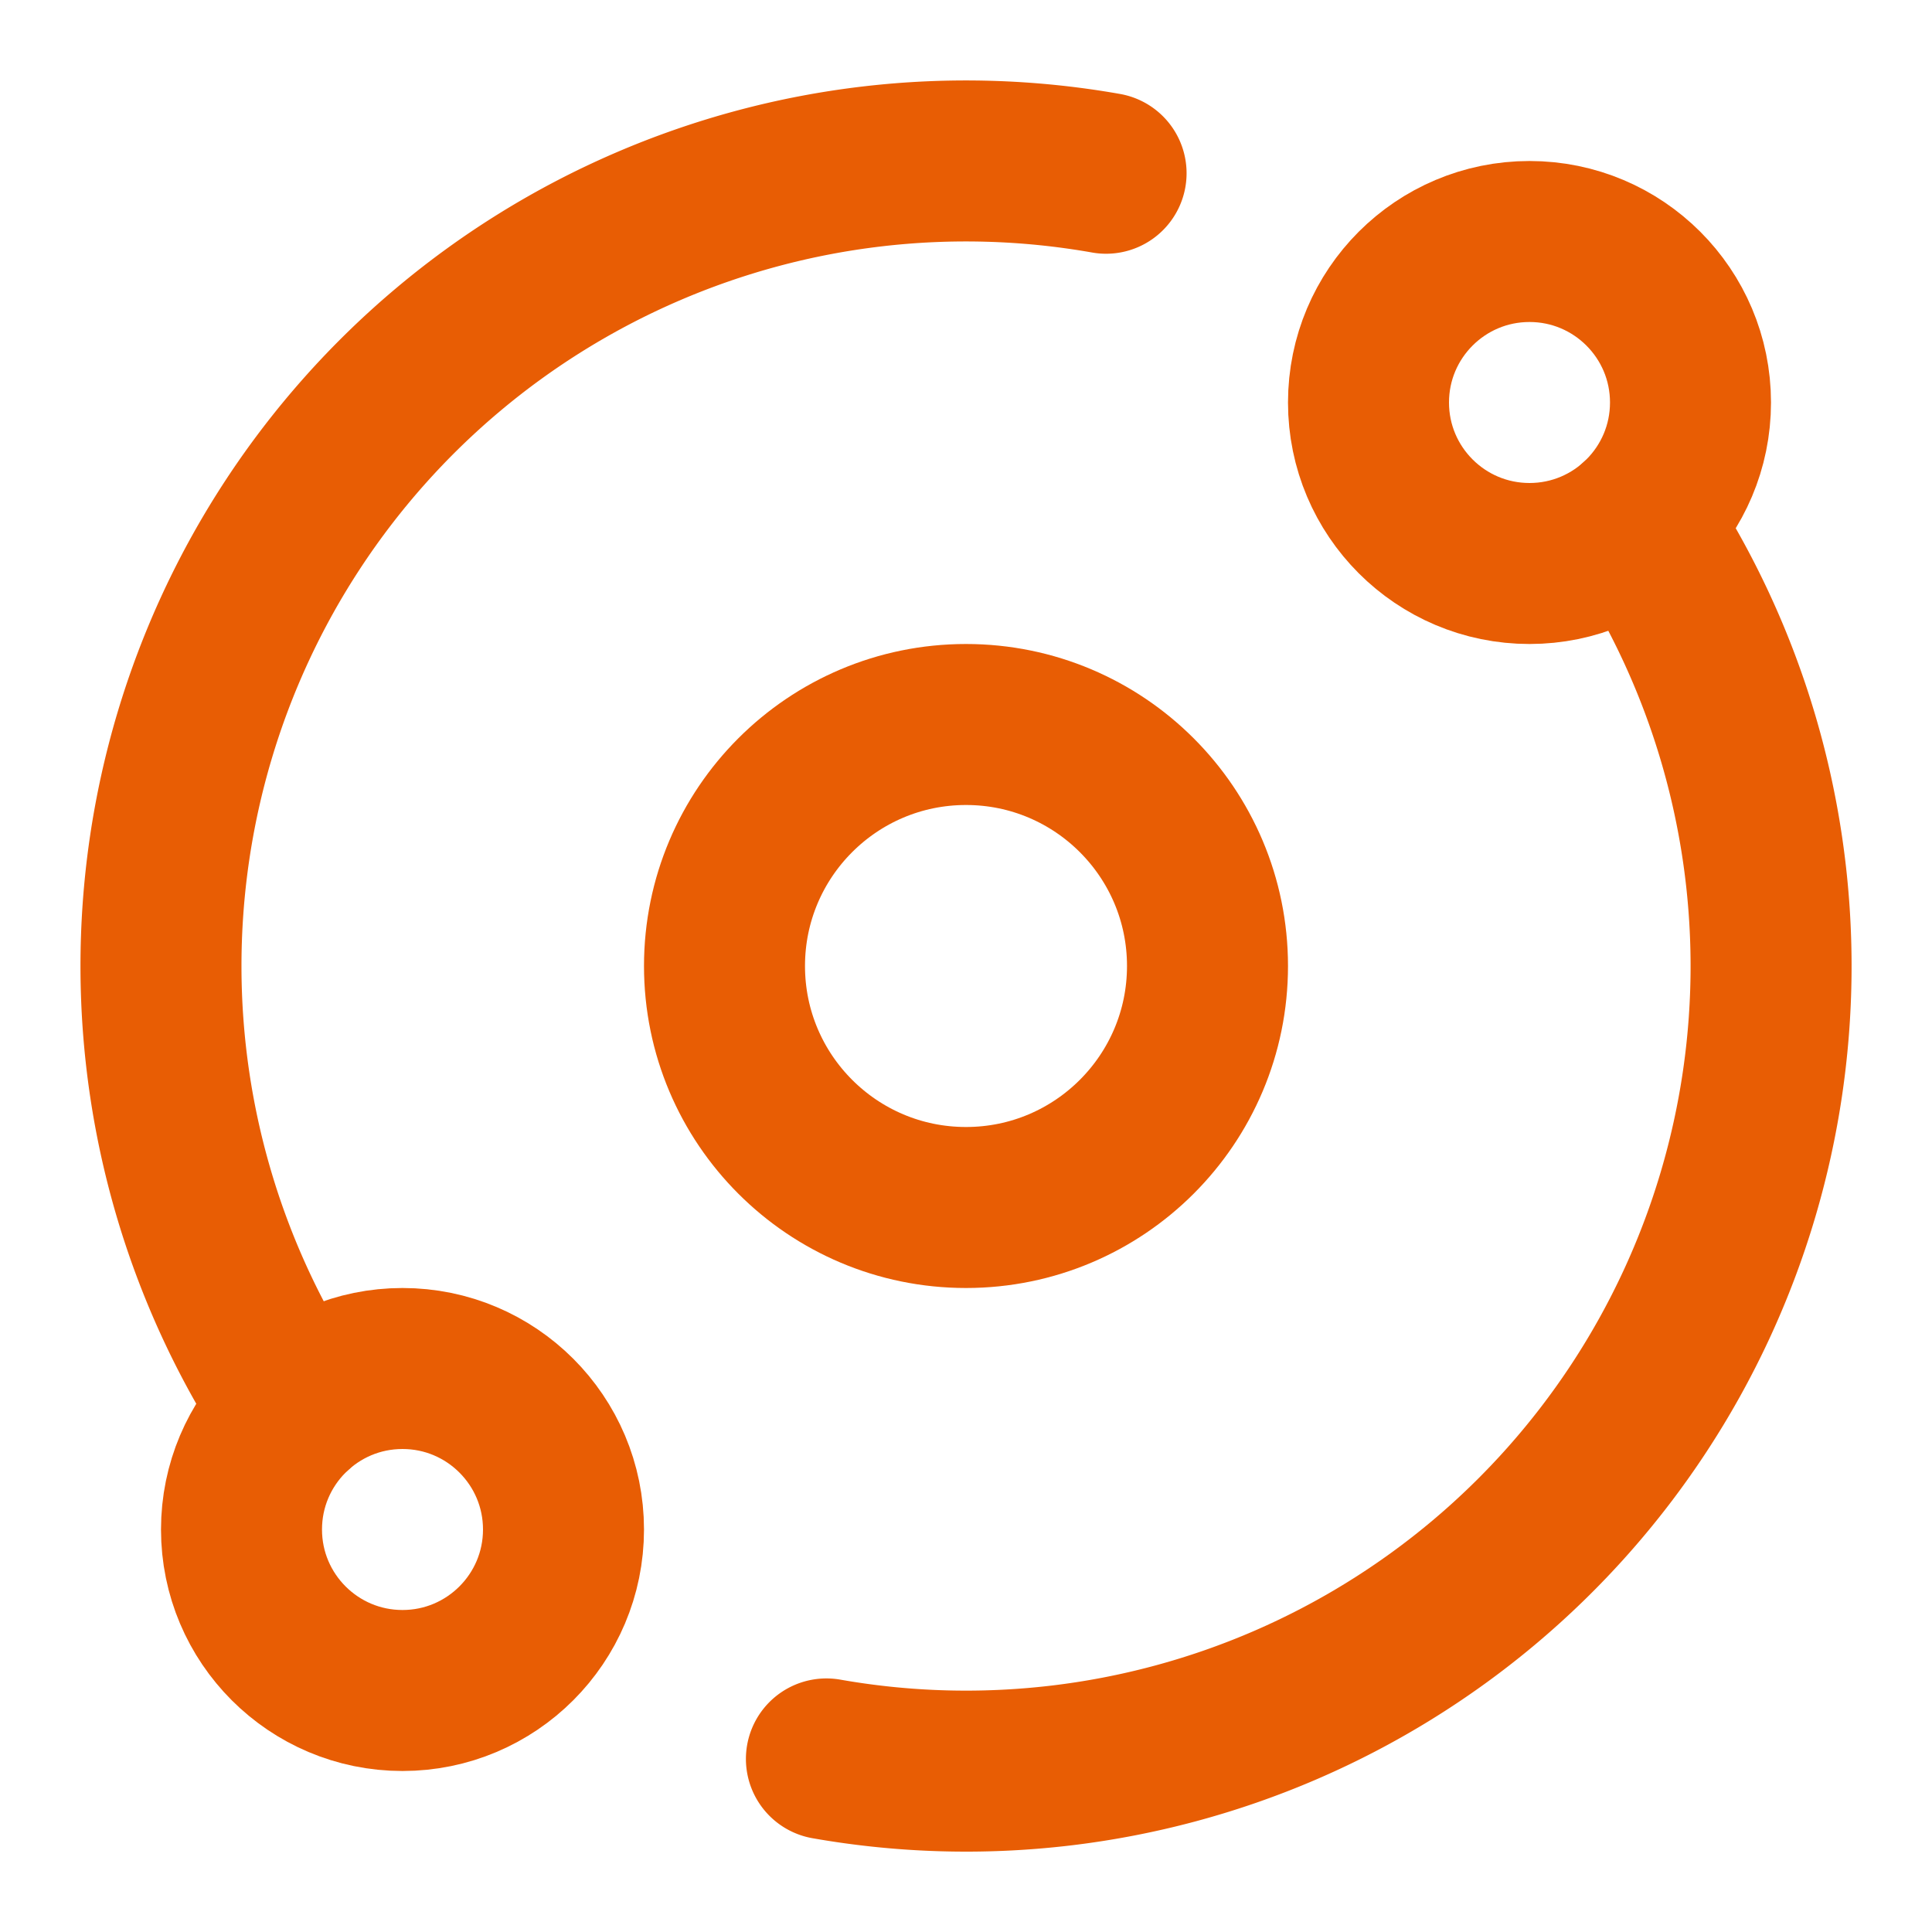
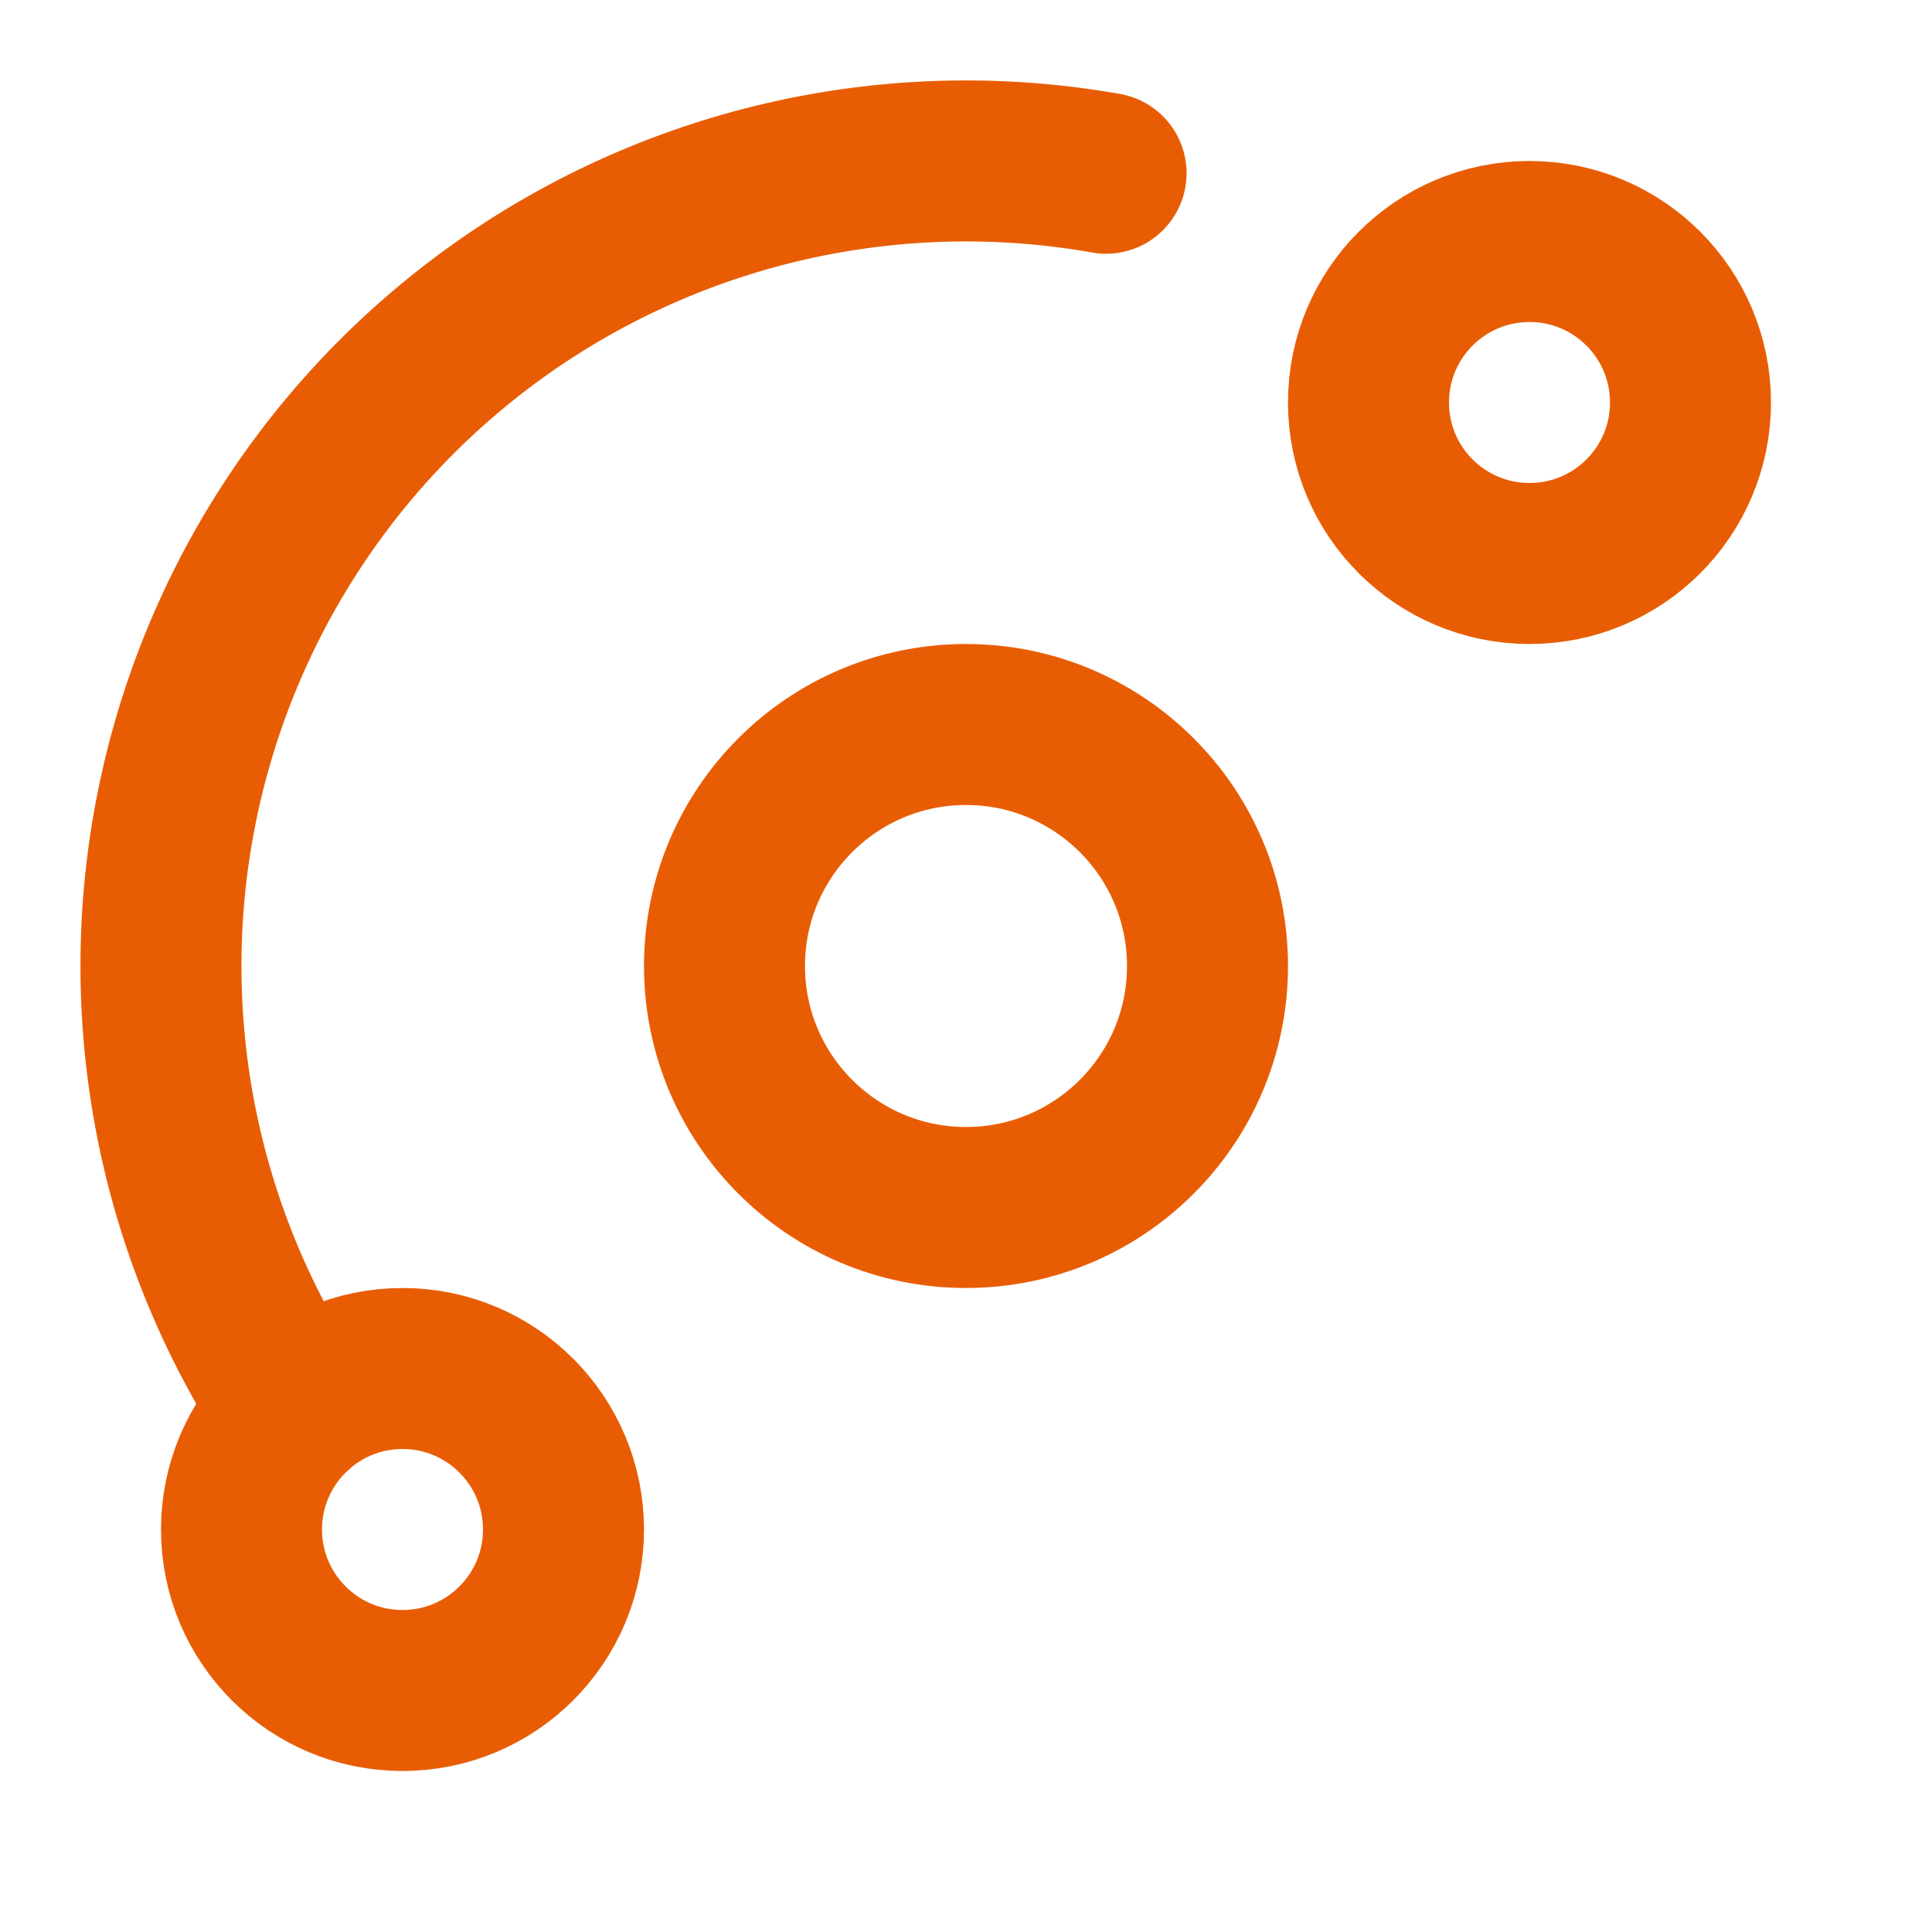
<svg xmlns="http://www.w3.org/2000/svg" width="32" height="32" viewBox="0 0 24 24" fill="none" stroke="#E85D04" stroke-width="2" stroke-linecap="round" stroke-linejoin="round">
-   <path d="M20.341 6.484A10 10 0 0 1 10.266 21.85" />
  <path d="M3.659 17.516A10 10 0 0 1 13.74 2.152" />
  <circle cx="12" cy="12" r="3" />
  <circle cx="19" cy="5" r="2" />
  <circle cx="5" cy="19" r="2" />
</svg>